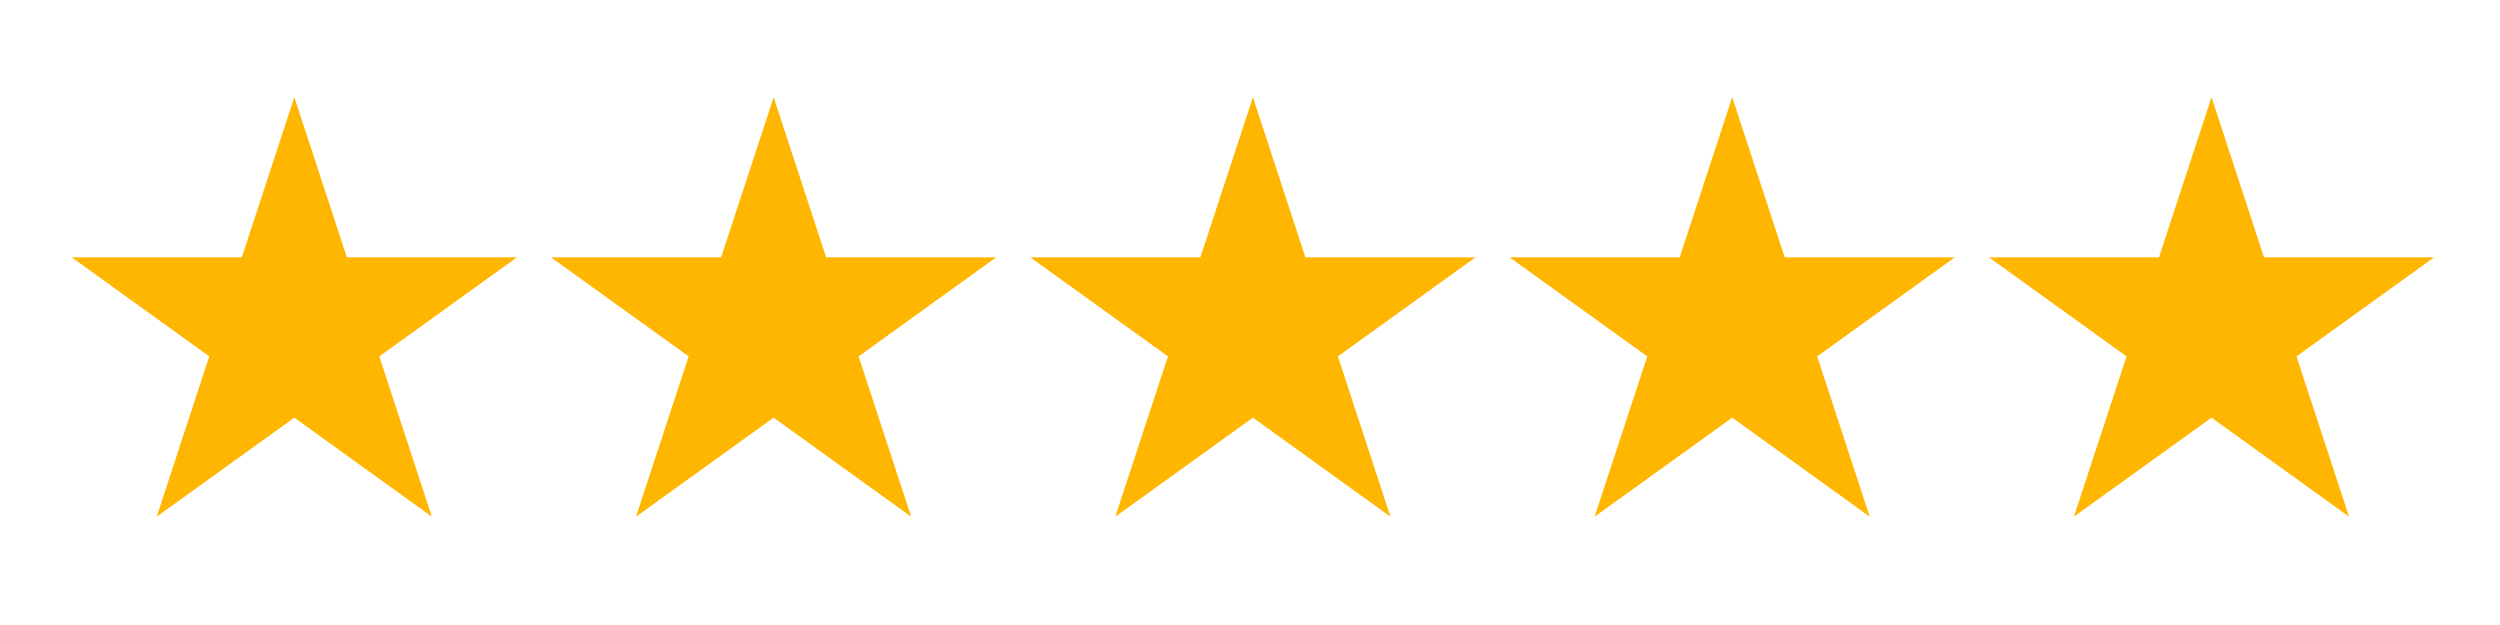
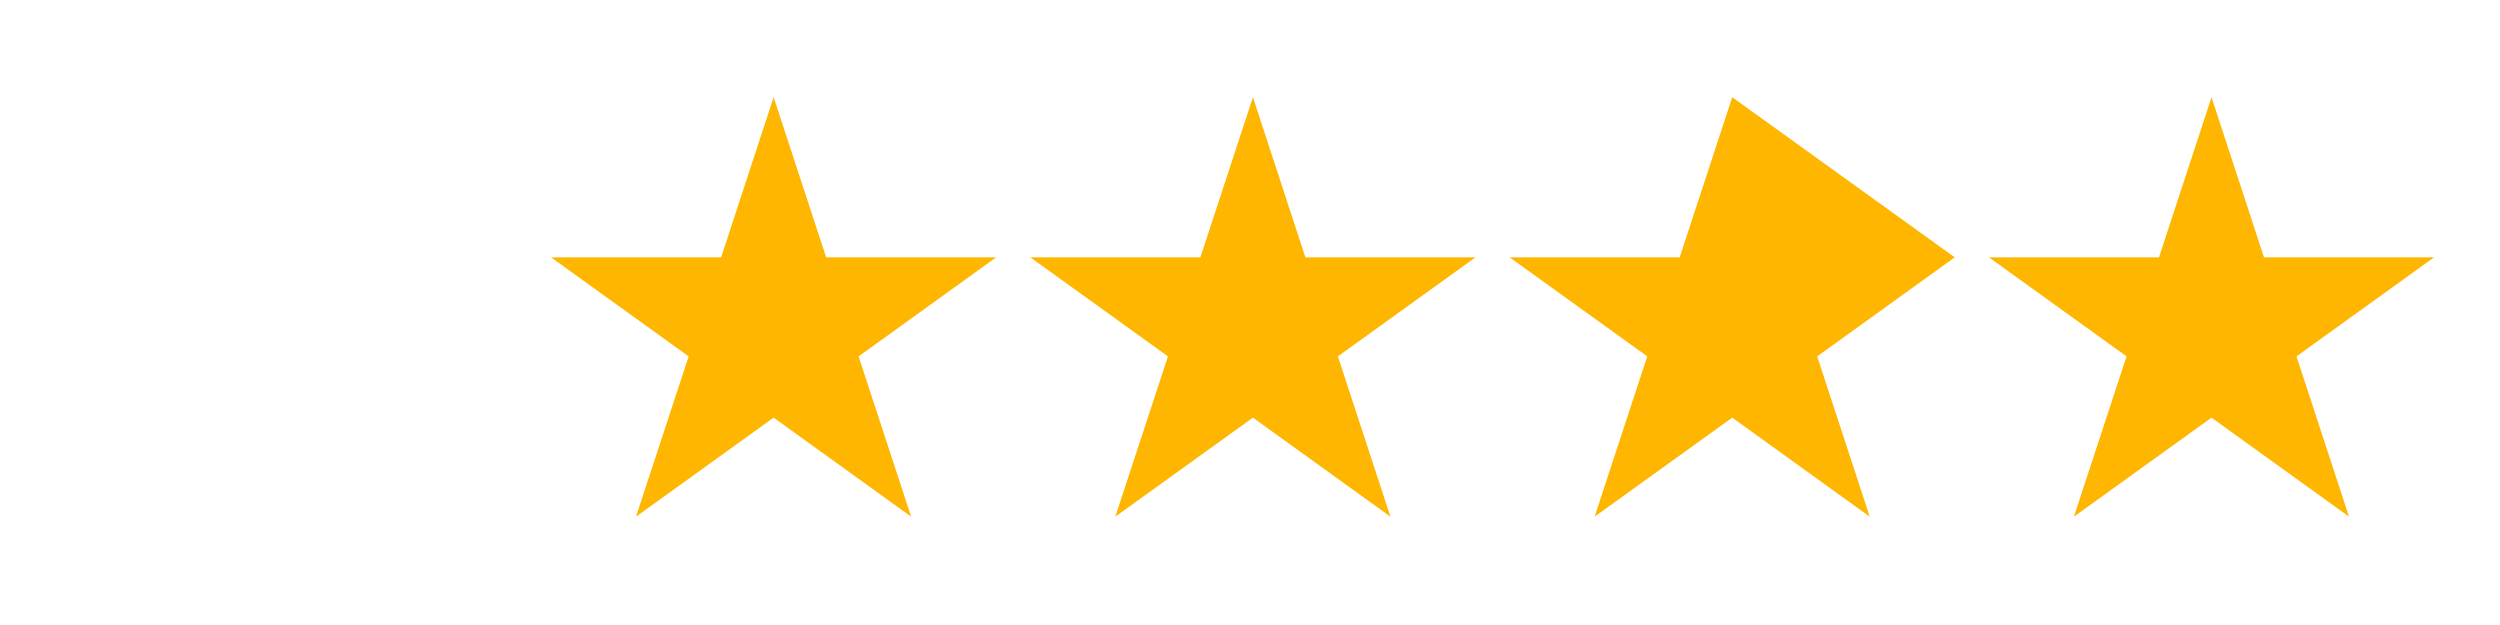
<svg xmlns="http://www.w3.org/2000/svg" width="200" zoomAndPan="magnify" viewBox="0 0 150 37.5" height="50" preserveAspectRatio="xMidYMid meet" version="1.0">
  <defs>
    <clipPath id="56b5dce412">
      <path d="M 33 5.832 L 60 5.832 L 60 31 L 33 31 Z M 33 5.832 " clip-rule="nonzero" />
    </clipPath>
    <clipPath id="bce6612465">
      <path d="M 4.121 5.832 L 32 5.832 L 32 31 L 4.121 31 Z M 4.121 5.832 " clip-rule="nonzero" />
    </clipPath>
    <clipPath id="6c87652a2d">
      <path d="M 61 5.832 L 89 5.832 L 89 31 L 61 31 Z M 61 5.832 " clip-rule="nonzero" />
    </clipPath>
    <clipPath id="f656c0e119">
      <path d="M 90 5.832 L 118 5.832 L 118 31 L 90 31 Z M 90 5.832 " clip-rule="nonzero" />
    </clipPath>
    <clipPath id="52beb7dc4e">
      <path d="M 119 5.832 L 146.227 5.832 L 146.227 31 L 119 31 Z M 119 5.832 " clip-rule="nonzero" />
    </clipPath>
  </defs>
  <g clip-path="url(#56b5dce412)">
    <path fill="#ffb600" d="M 46.418 5.832 L 49.57 15.441 L 59.77 15.441 L 51.516 21.383 L 54.668 31 L 46.418 25.059 L 38.16 31 L 41.32 21.383 L 33.062 15.441 L 43.266 15.441 Z M 46.418 5.832 " fill-opacity="1" fill-rule="nonzero" />
  </g>
  <g clip-path="url(#bce6612465)">
-     <path fill="#ffb600" d="M 17.66 5.832 L 20.812 15.441 L 31.016 15.441 L 22.758 21.383 L 25.91 31 L 17.66 25.059 L 9.402 31 L 12.555 21.383 L 4.305 15.441 L 14.508 15.441 Z M 17.66 5.832 " fill-opacity="1" fill-rule="nonzero" />
-   </g>
+     </g>
  <g clip-path="url(#6c87652a2d)">
    <path fill="#ffb600" d="M 75.176 5.832 L 78.324 15.441 L 88.527 15.441 L 80.273 21.383 L 83.426 31 L 75.176 25.059 L 66.918 31 L 70.078 21.383 L 61.82 15.441 L 72.023 15.441 Z M 75.176 5.832 " fill-opacity="1" fill-rule="nonzero" />
  </g>
  <g clip-path="url(#f656c0e119)">
-     <path fill="#ffb600" d="M 103.934 5.832 L 107.082 15.441 L 117.285 15.441 L 109.031 21.383 L 112.184 31 L 103.934 25.059 L 95.676 31 L 98.836 21.383 L 90.578 15.441 L 100.781 15.441 Z M 103.934 5.832 " fill-opacity="1" fill-rule="nonzero" />
+     <path fill="#ffb600" d="M 103.934 5.832 L 117.285 15.441 L 109.031 21.383 L 112.184 31 L 103.934 25.059 L 95.676 31 L 98.836 21.383 L 90.578 15.441 L 100.781 15.441 Z M 103.934 5.832 " fill-opacity="1" fill-rule="nonzero" />
  </g>
  <g clip-path="url(#52beb7dc4e)">
    <path fill="#ffb600" d="M 132.691 5.832 L 135.84 15.441 L 146.043 15.441 L 137.789 21.383 L 140.941 31 L 132.691 25.059 L 124.434 31 L 127.594 21.383 L 119.336 15.441 L 129.539 15.441 Z M 132.691 5.832 " fill-opacity="1" fill-rule="nonzero" />
  </g>
</svg>